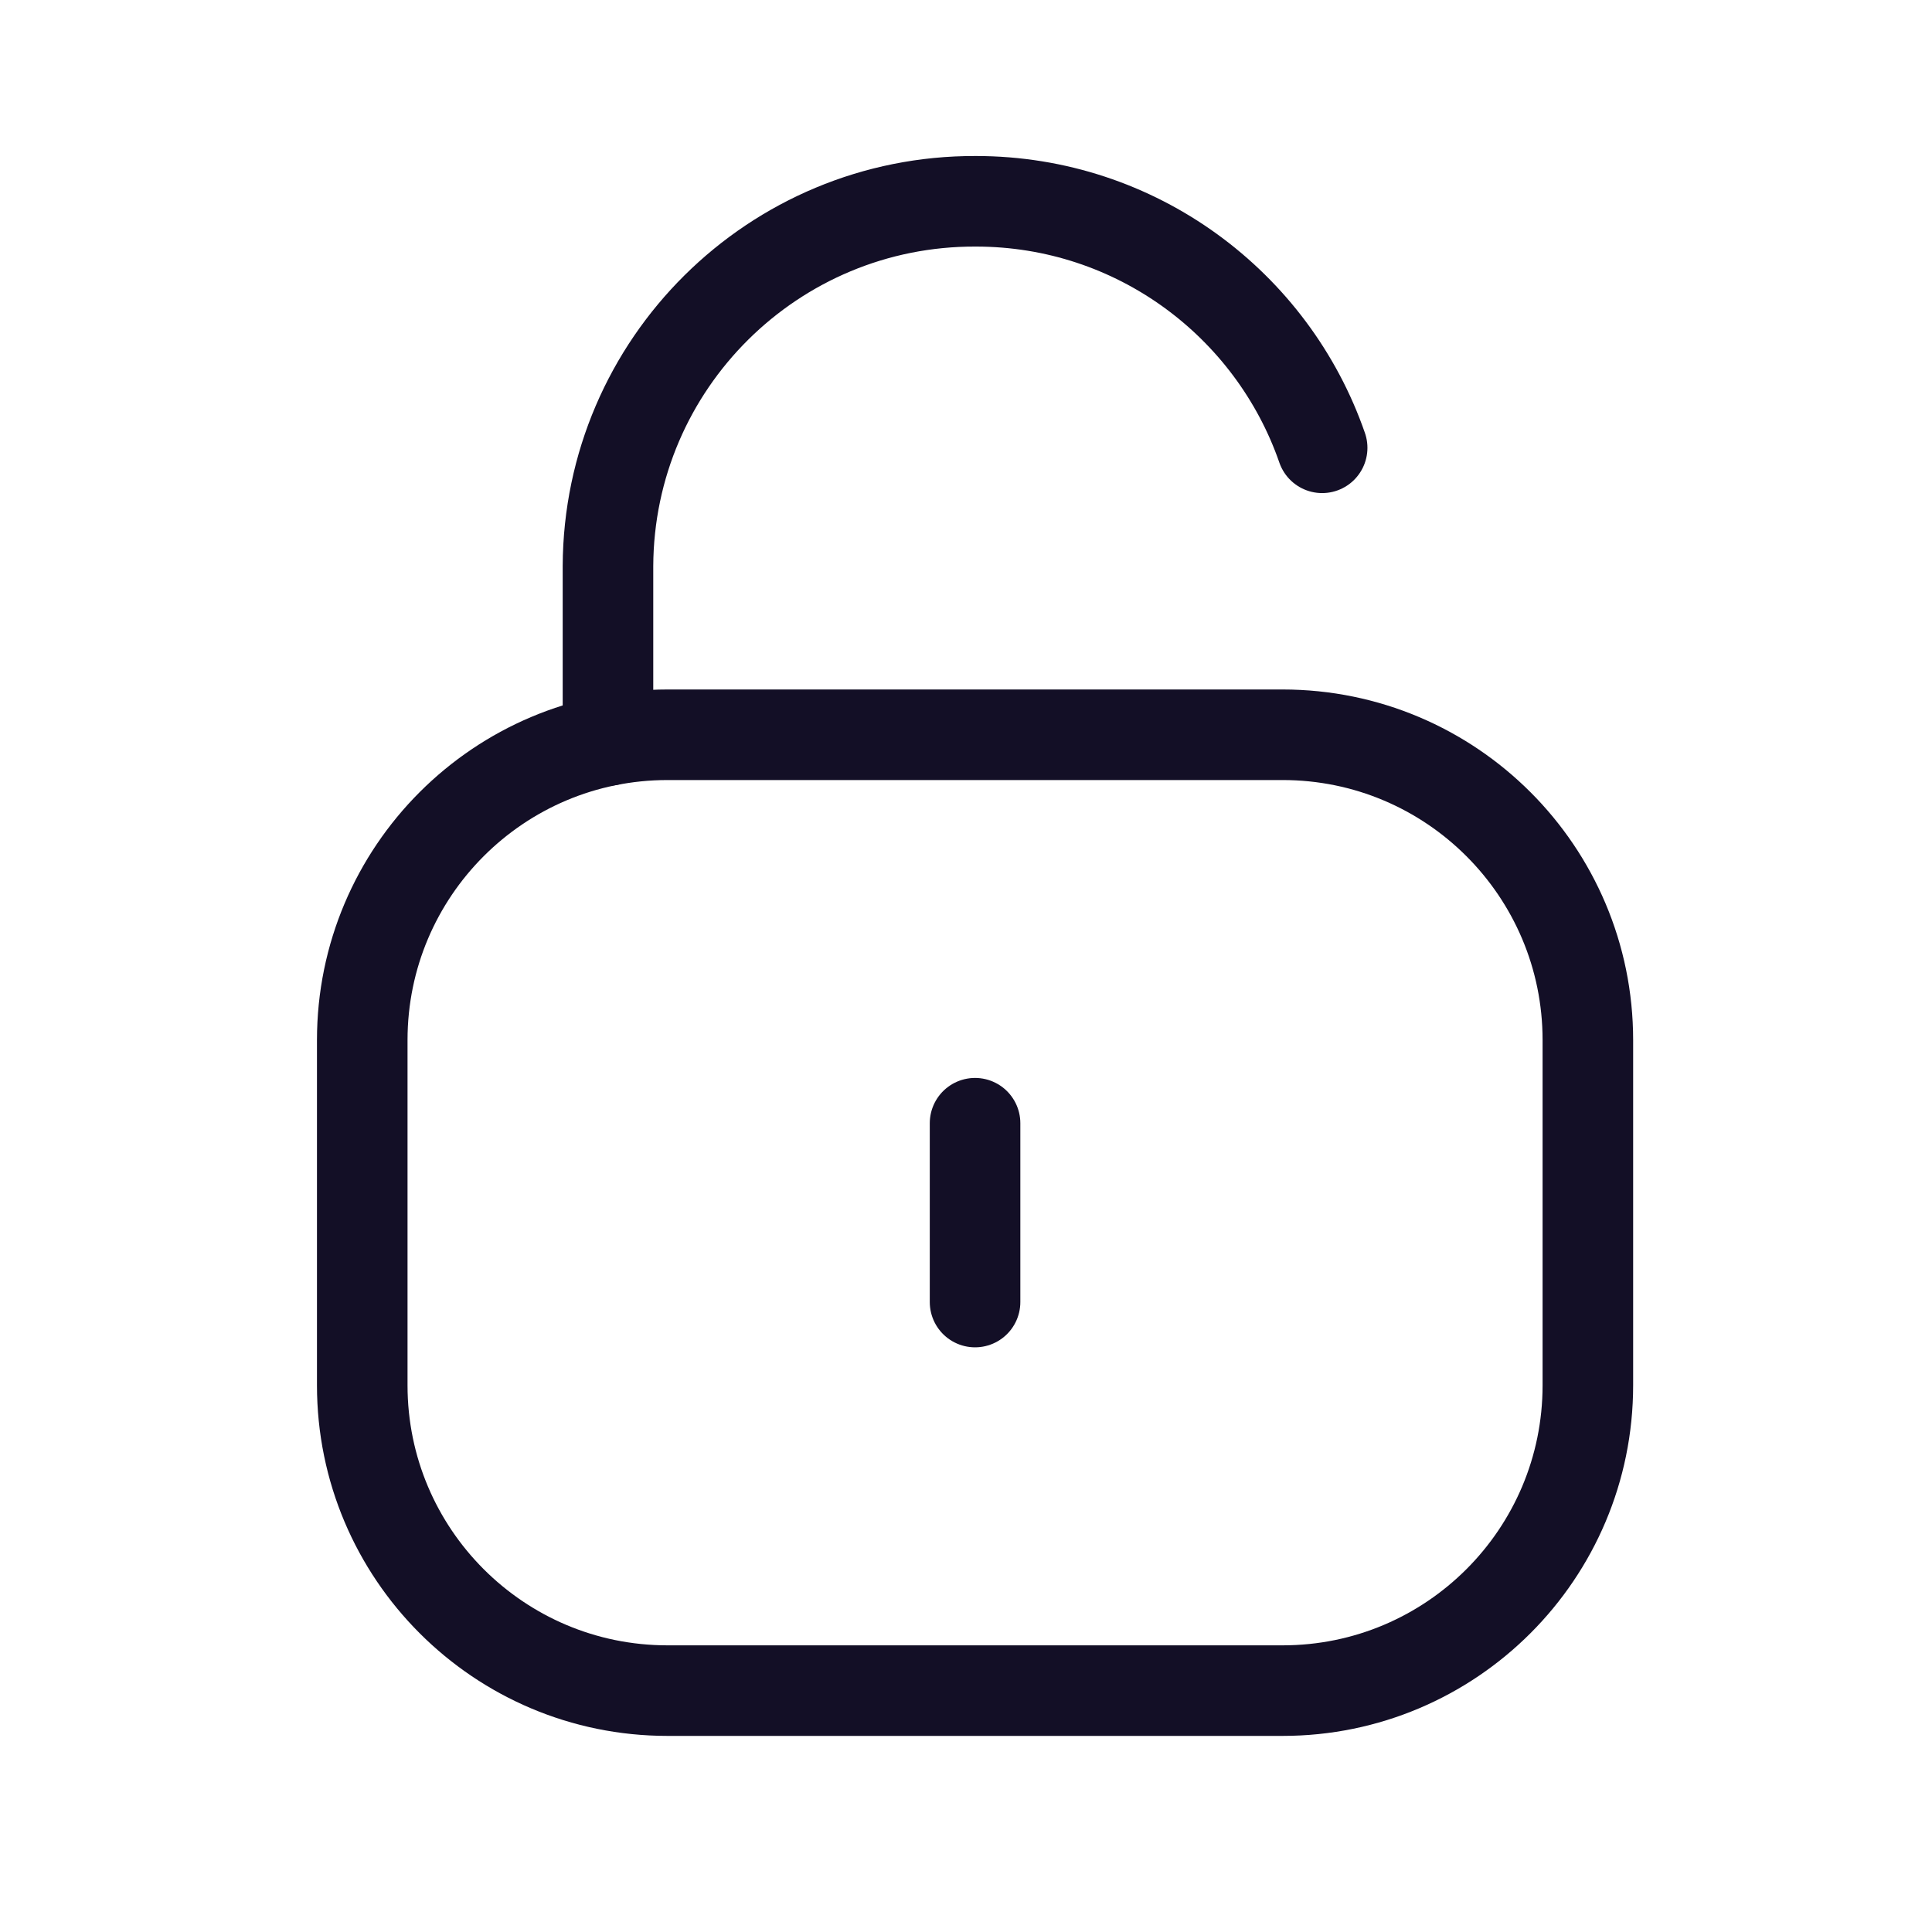
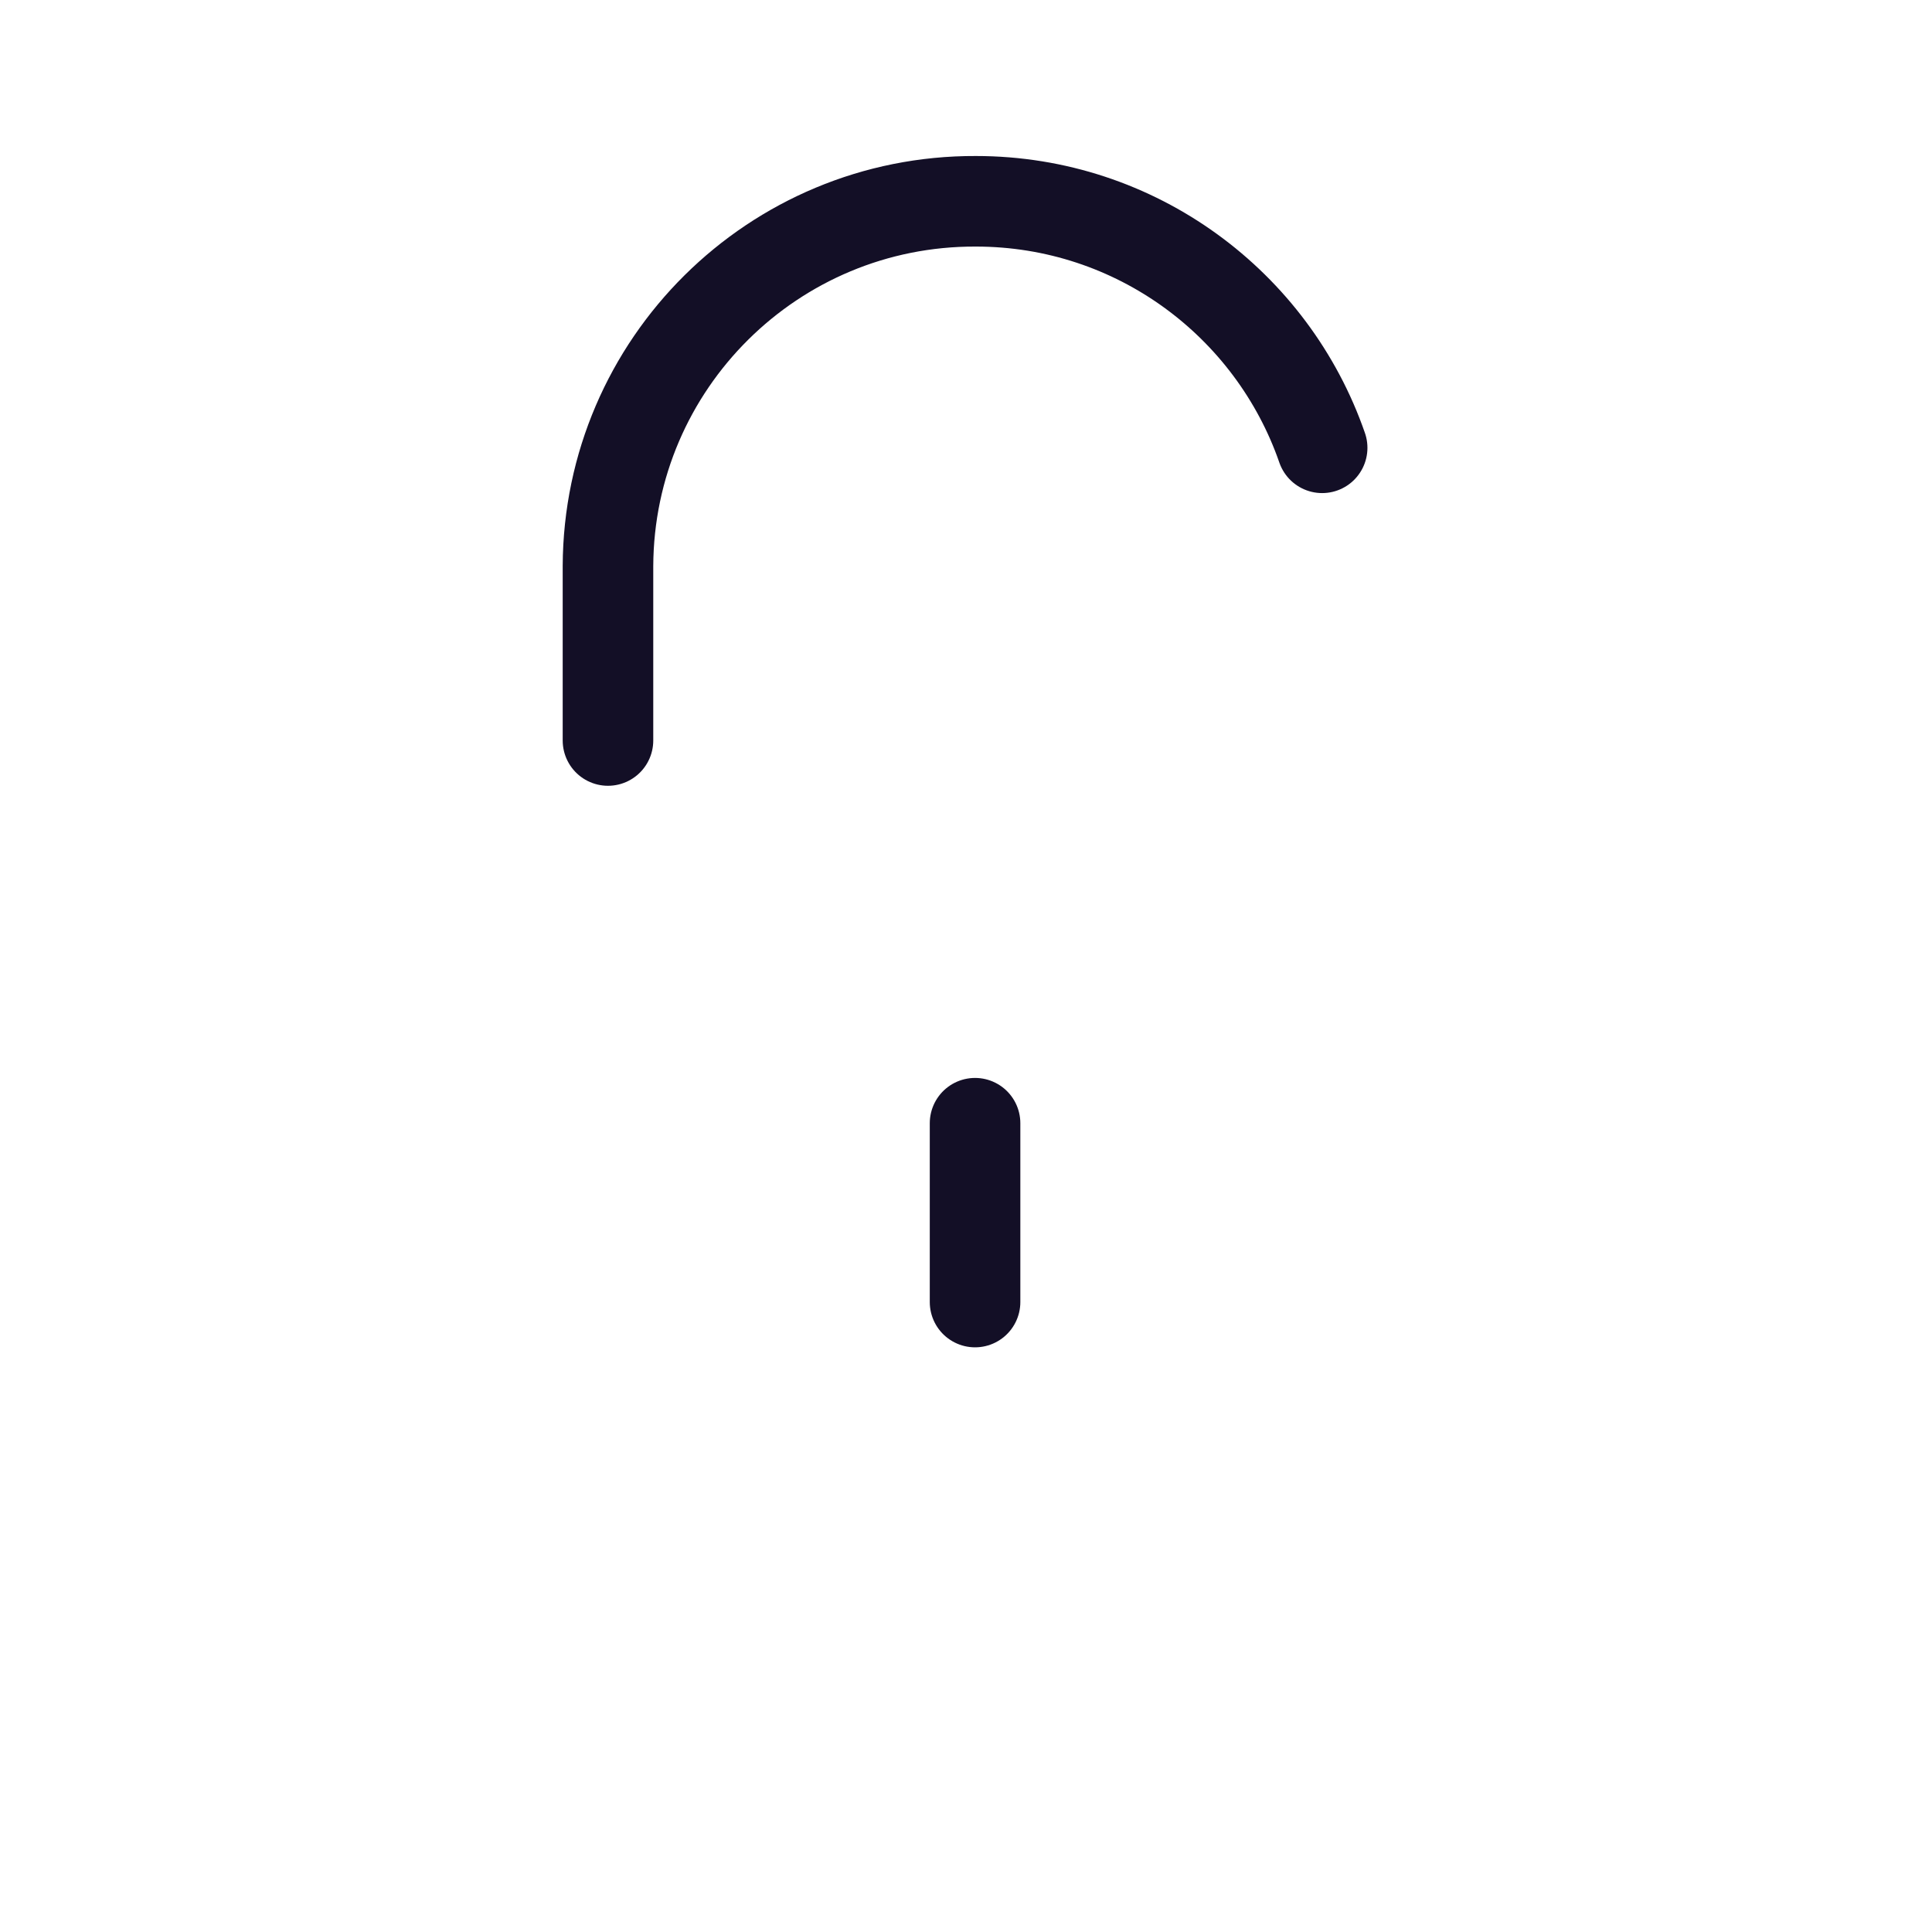
<svg xmlns="http://www.w3.org/2000/svg" width="32" height="32" viewBox="0 0 32 32" fill="none">
  <path d="M21.899 7.417C21.076 5.041 18.819 3.334 16.163 3.334C12.812 3.321 10.084 6.025 10.07 9.375V9.402V12.265" stroke="#130F26" stroke-width="1.5" stroke-linecap="round" stroke-linejoin="round" />
-   <path fill-rule="evenodd" clip-rule="evenodd" d="M21.244 28.002H11.056C8.264 28.002 6 25.738 6 22.945V17.227C6 14.434 8.264 12.17 11.056 12.17H21.244C24.036 12.17 26.3 14.434 26.3 17.227V22.945C26.3 25.738 24.036 28.002 21.244 28.002Z" stroke="#130F26" stroke-width="1.5" stroke-linecap="round" stroke-linejoin="round" />
  <path d="M16.15 18.604V21.566" stroke="#130F26" stroke-width="1.5" stroke-linecap="round" stroke-linejoin="round" />
</svg>